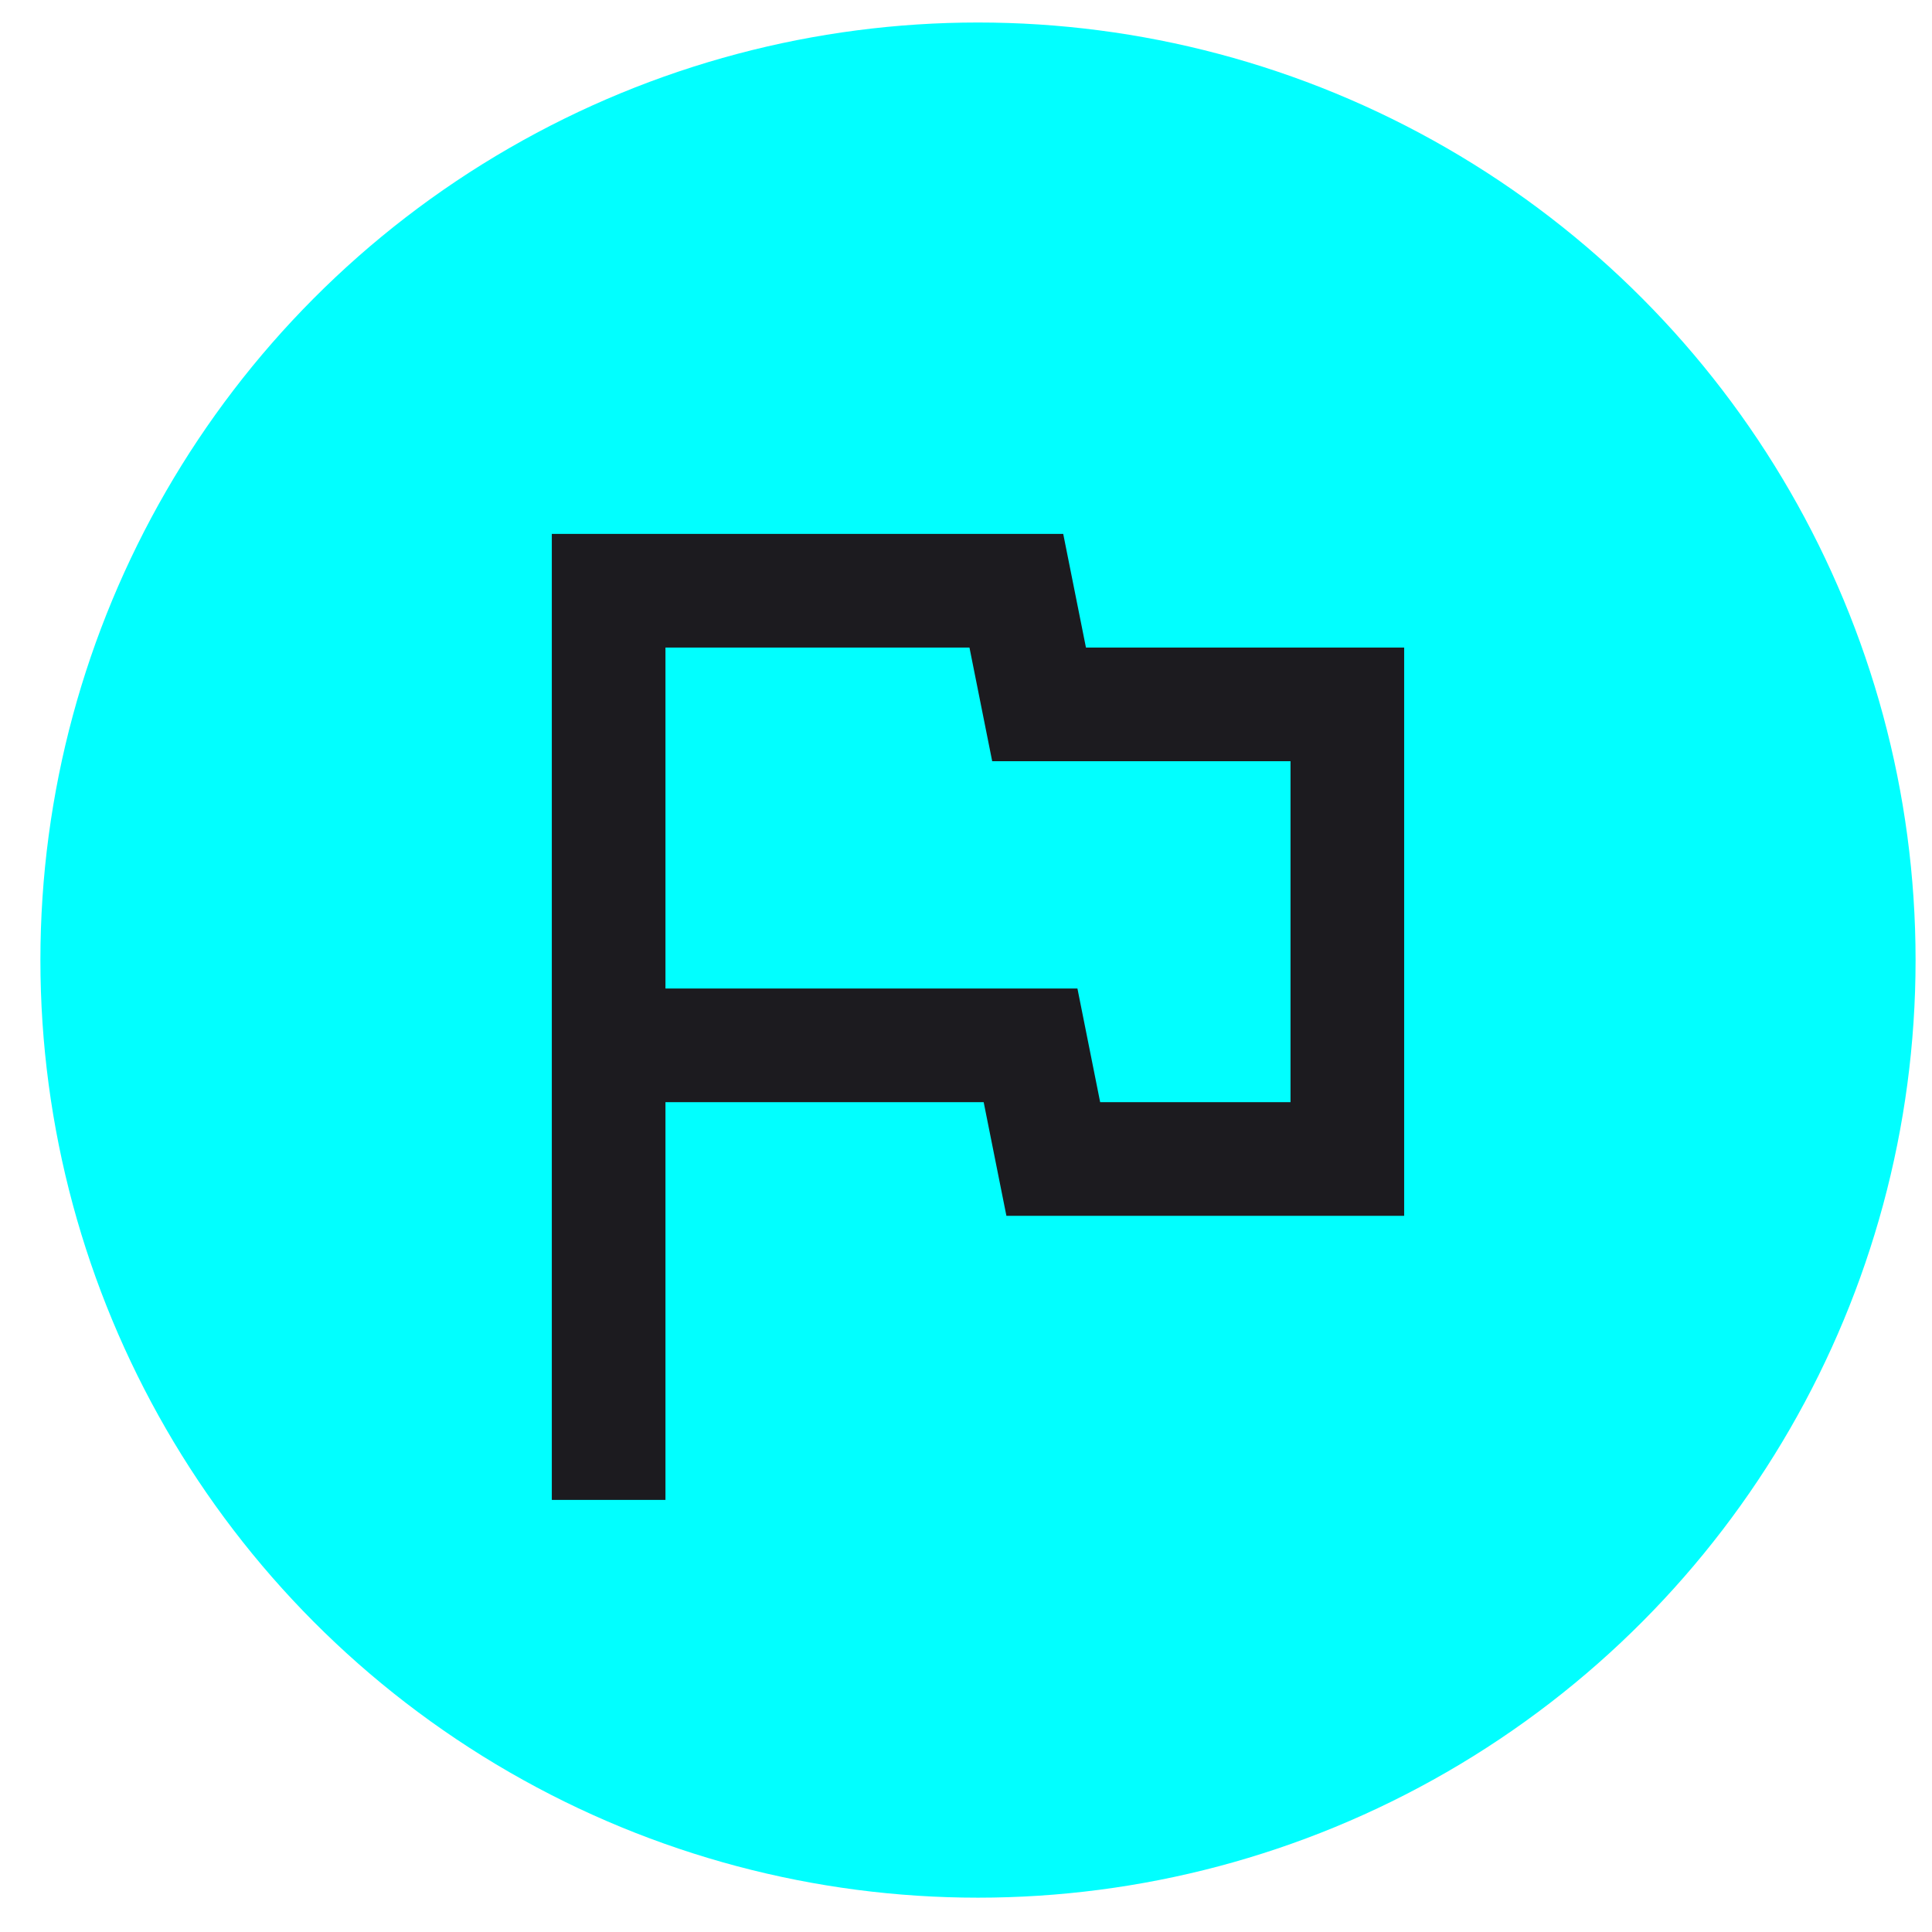
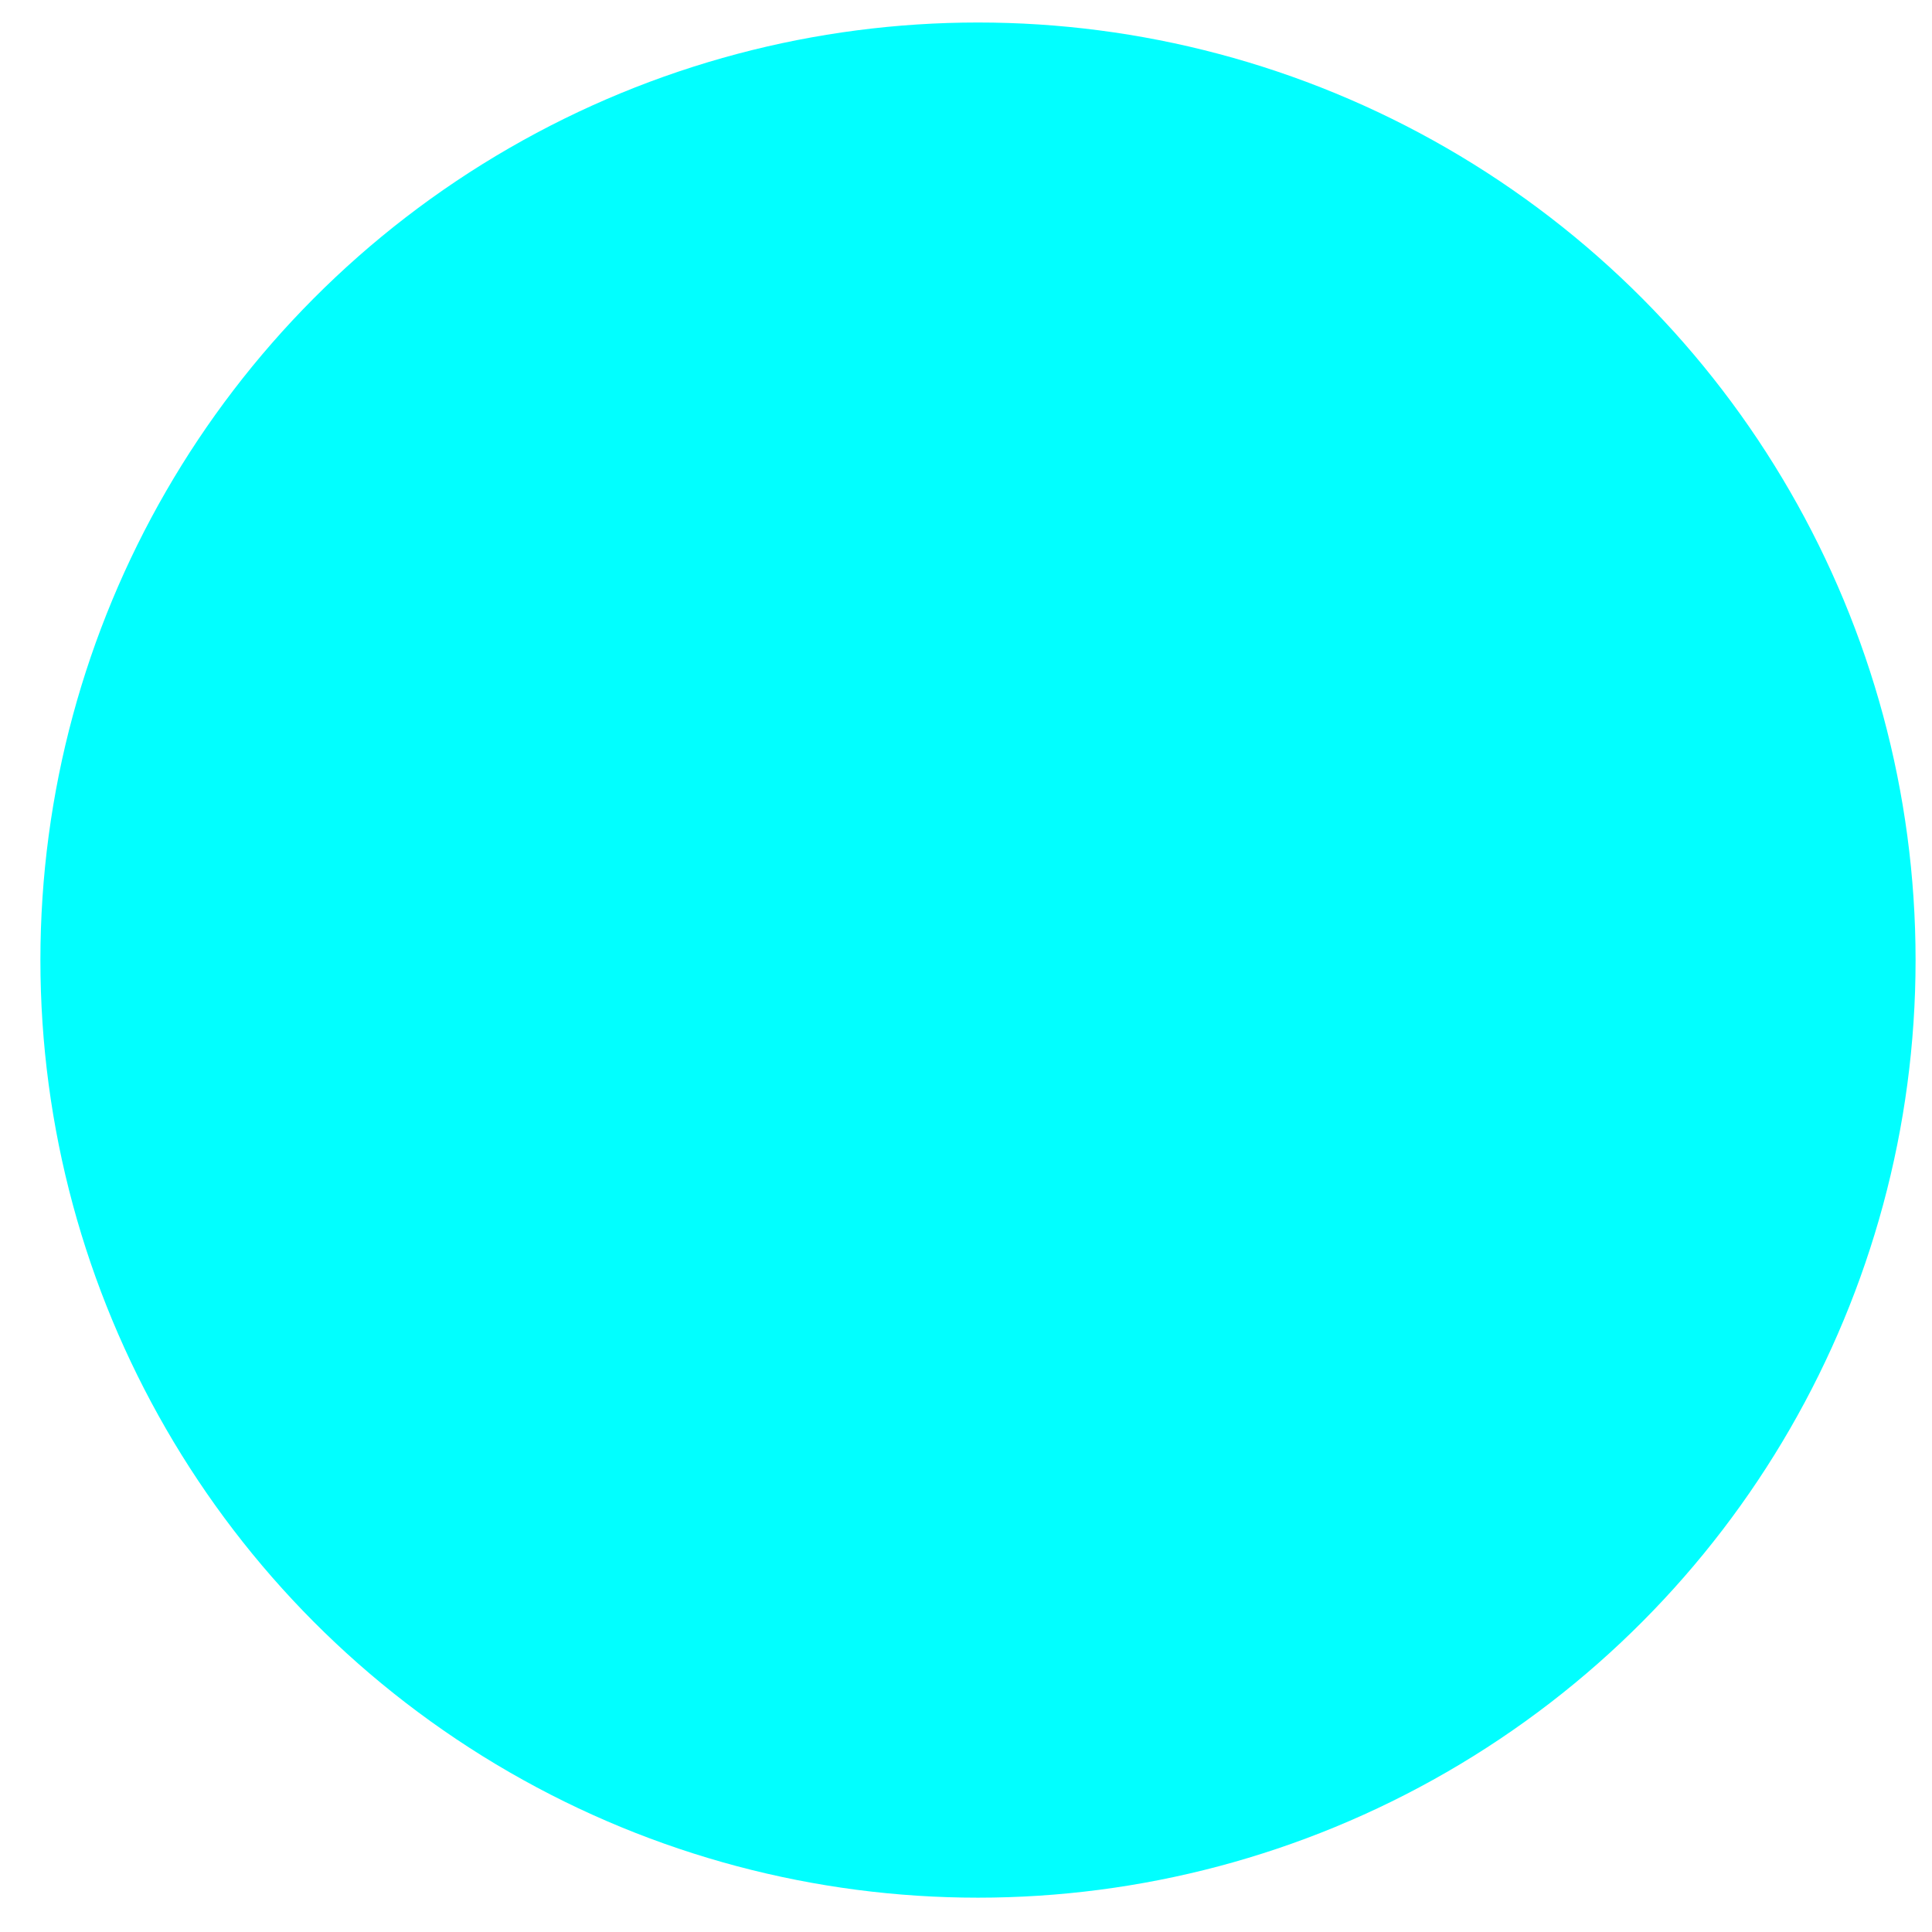
<svg xmlns="http://www.w3.org/2000/svg" width="34" height="34" viewBox="0 0 34 34" fill="none">
  <circle cx="17.211" cy="16.896" r="16.5" fill="#01FFFF" />
  <mask id="mask0_1389_42295" style="mask-type:alpha" maskUnits="userSpaceOnUse" x="4" y="5" width="25" height="25">
-     <rect x="4.711" y="5.396" width="24" height="24" fill="#D9D9D9" />
-   </mask>
+     </mask>
  <g mask="url(#mask0_1389_42295)">
-     <path d="M9.711 26.396V9.396H18.711L19.111 11.396H24.711V21.396H17.711L17.311 19.396H11.711V26.396H9.711ZM19.361 19.396H22.711V13.396H17.461L17.061 11.396H11.711V17.396H18.961L19.361 19.396Z" fill="#1C1B1F" />
-   </g>
+     </g>
</svg>